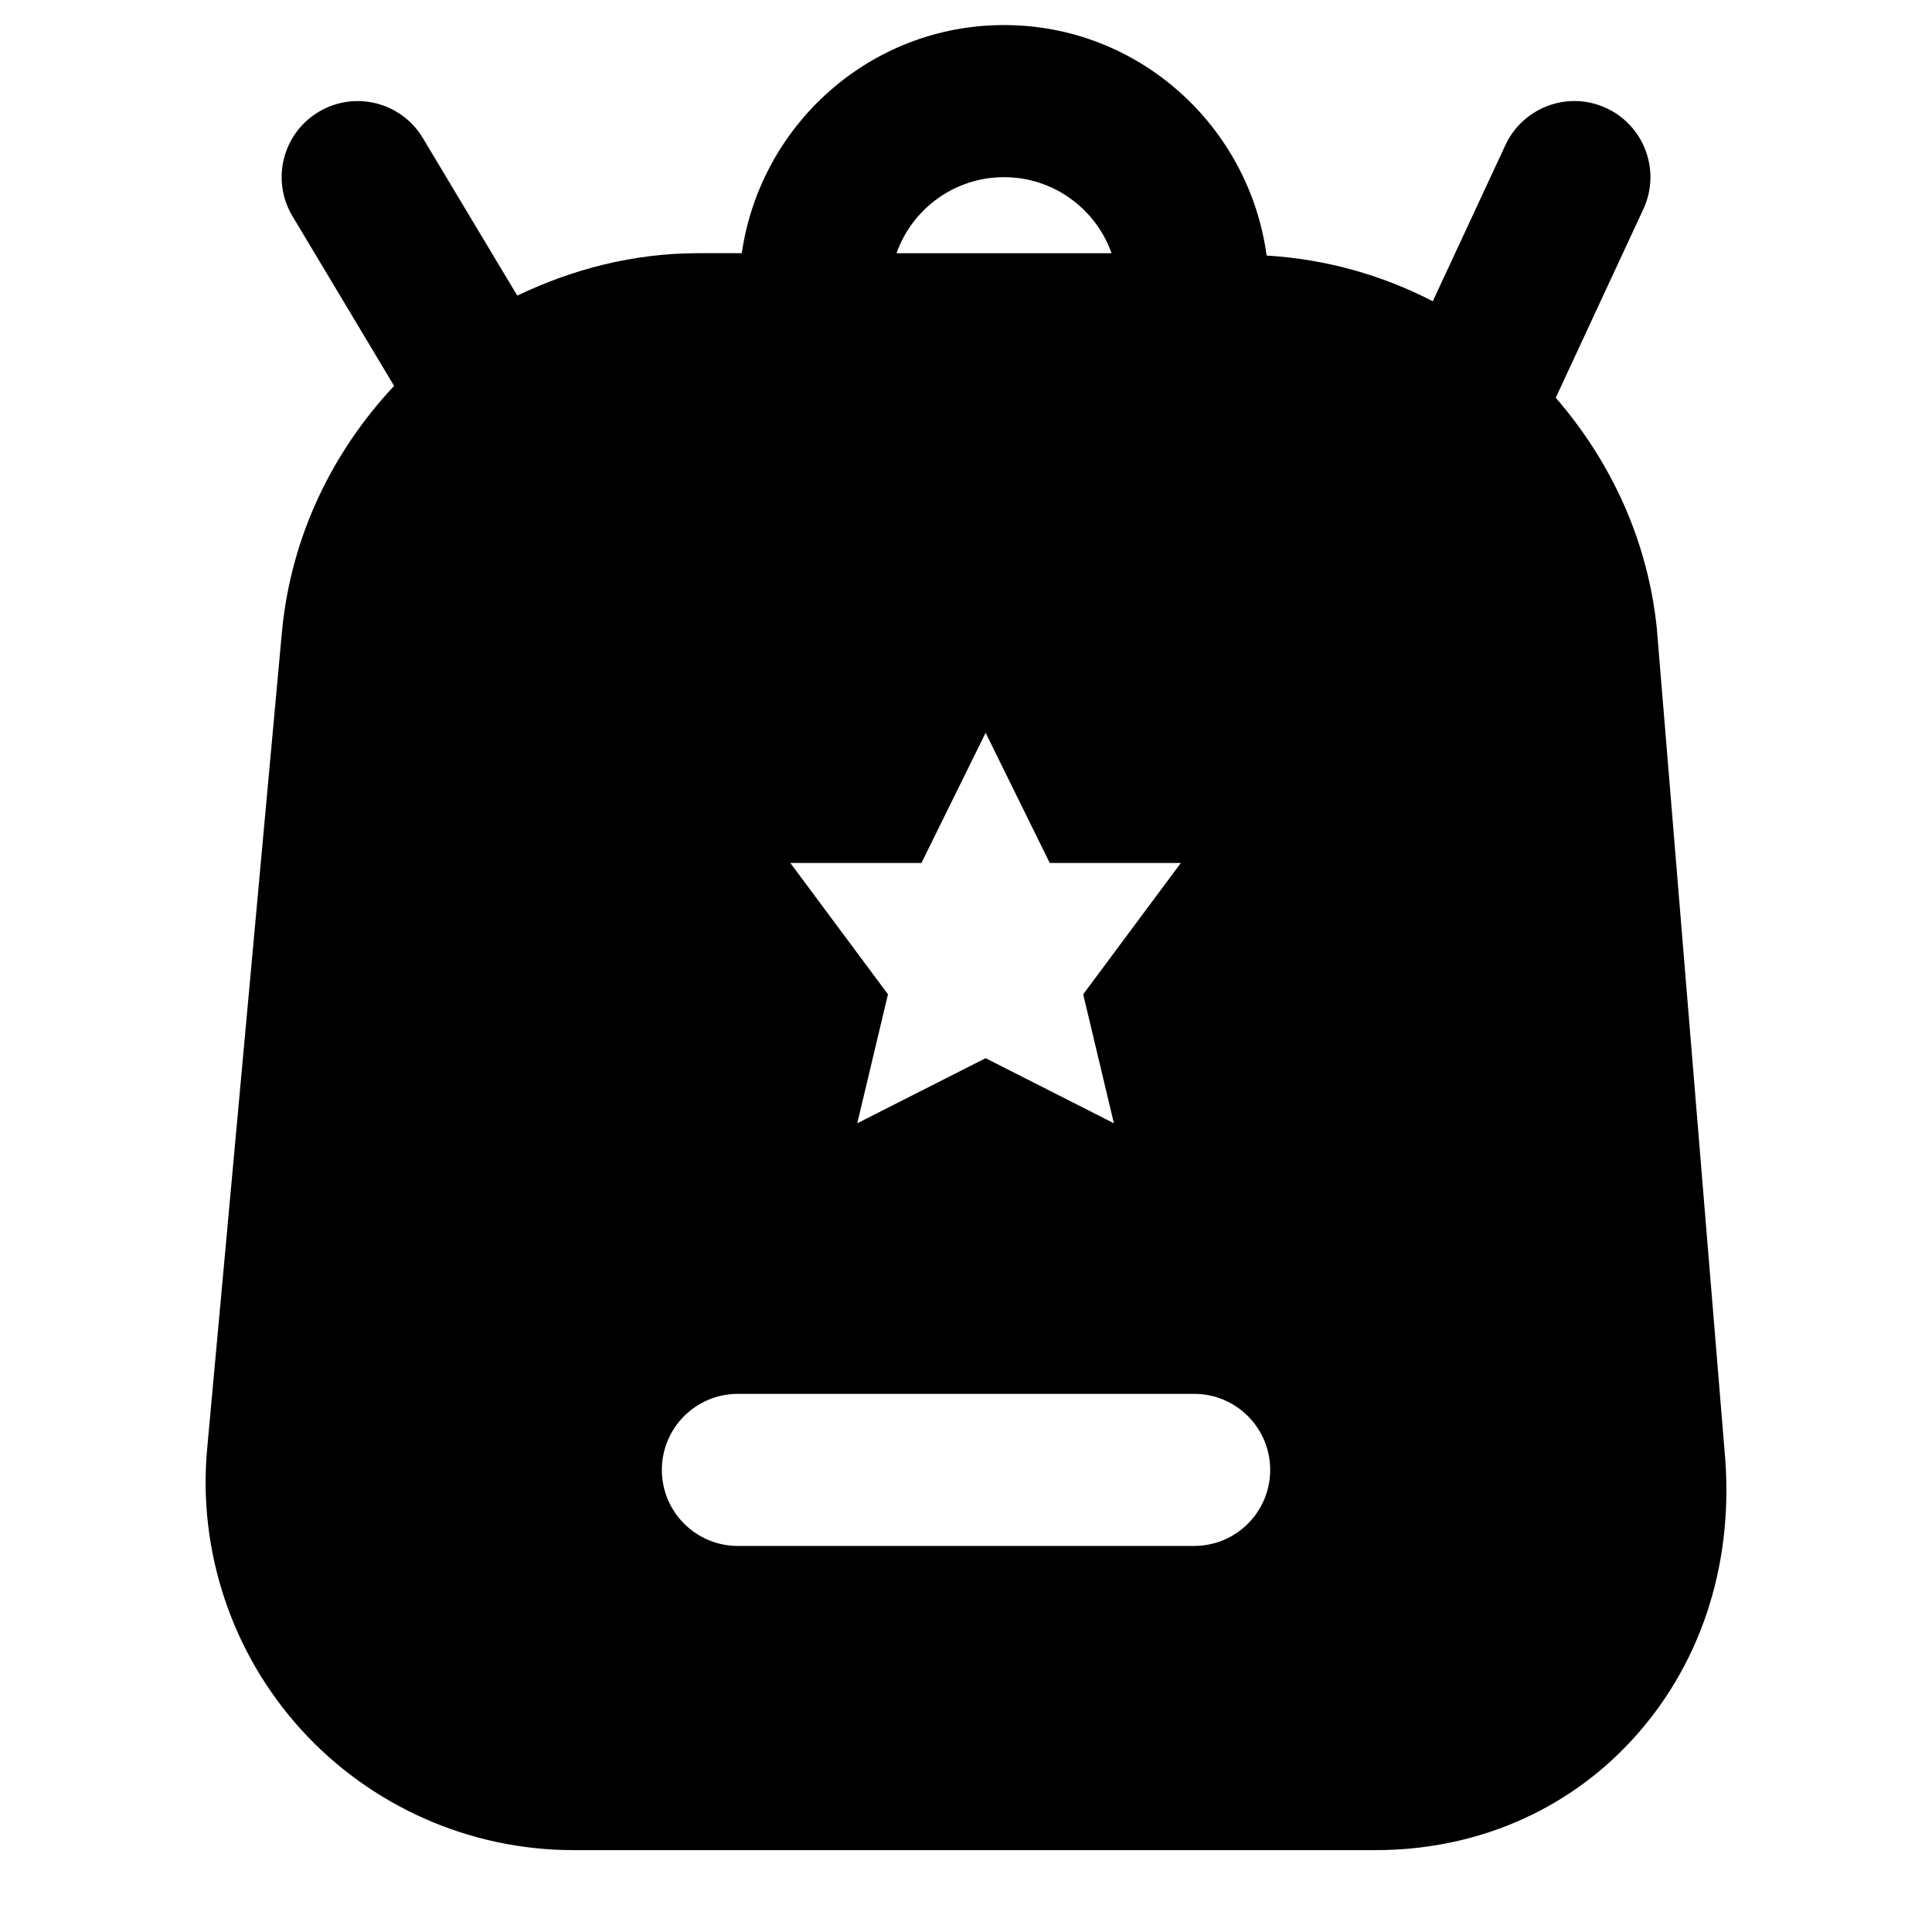
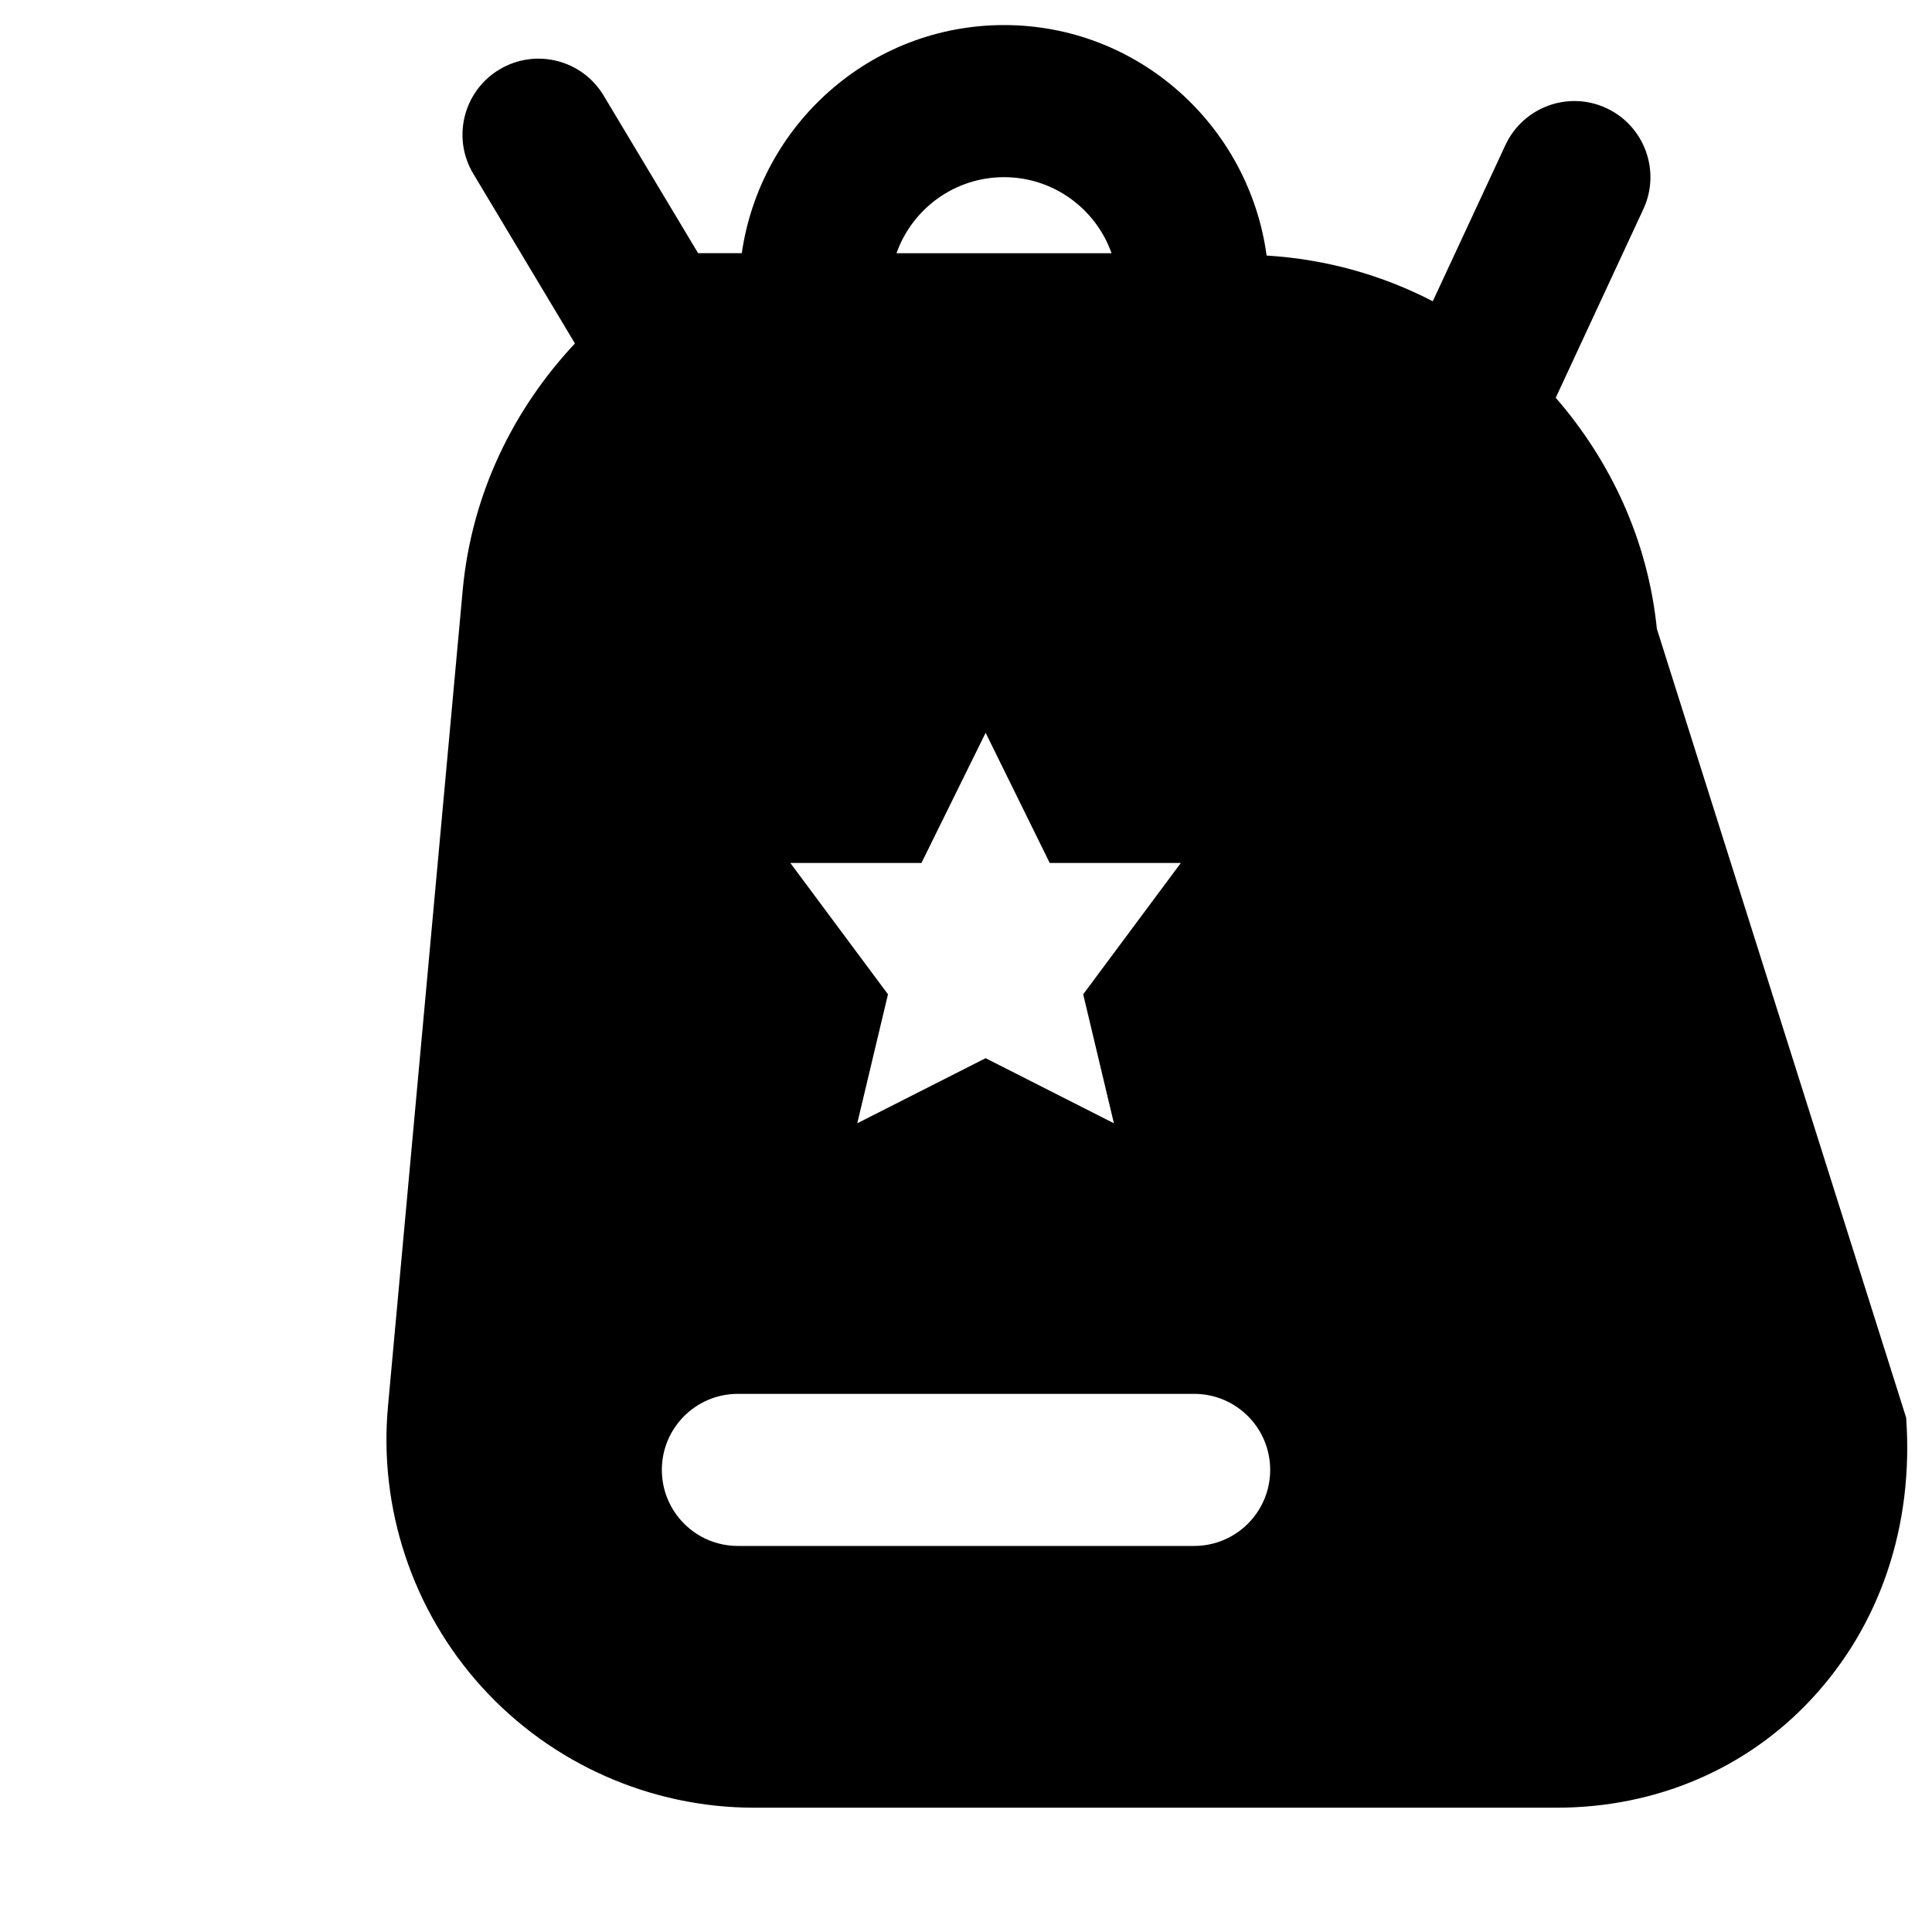
<svg xmlns="http://www.w3.org/2000/svg" fill="#000000" width="800px" height="800px" version="1.1" viewBox="144 144 512 512">
-   <path d="m460.46 553.69h-120.91c-11.145 0-20.152-9.027-20.152-20.152s9.008-20.152 20.152-20.152h120.91c11.145 0 20.152 9.027 20.152 20.152s-9.008 20.152-20.152 20.152zm-50.383-362.74c13.141 0 24.344 8.422 28.496 20.152h-56.992c4.152-11.73 15.355-20.152 28.496-20.152zm29.121 250.73-33.996-17.25-34.02 17.25 8.141-34.18-25.875-34.801h34.742l17.012-34.504 16.988 34.504h34.742l-25.875 34.801zm143.89-131.03c-2.398-23.598-12.312-44.535-26.801-61.242l23.215-49.977c4.695-10.078 0.301-22.07-9.773-26.766-10.117-4.715-22.086-0.301-26.785 9.797l-19.242 41.371c-13.363-6.91-28.215-11.145-44.035-12.109-4.676-34.383-33.938-61.082-69.586-61.082-35.426 0-64.566 26.359-69.504 60.457h-11.57c-17.25 0-33.352 4.269-47.922 11.242l-25.027-41.754c-5.723-9.551-18.059-12.656-27.629-6.934-9.531 5.723-12.656 18.098-6.914 27.648l26.926 44.961c-16.242 17.332-27.309 39.699-29.727 65.172l-19.789 216.18c-2.598 27.266 6.488 54.531 24.91 74.785 18.418 20.273 44.695 31.902 72.082 31.902h212.65c26.281 0 50.281-10.219 67.551-28.777 18.238-19.57 27.145-45.969 25.109-74.586z" fill-rule="evenodd" />
+   <path d="m460.46 553.69h-120.91c-11.145 0-20.152-9.027-20.152-20.152s9.008-20.152 20.152-20.152h120.91c11.145 0 20.152 9.027 20.152 20.152s-9.008 20.152-20.152 20.152zm-50.383-362.74c13.141 0 24.344 8.422 28.496 20.152h-56.992c4.152-11.73 15.355-20.152 28.496-20.152zm29.121 250.73-33.996-17.25-34.02 17.25 8.141-34.18-25.875-34.801h34.742l17.012-34.504 16.988 34.504h34.742l-25.875 34.801zm143.89-131.03c-2.398-23.598-12.312-44.535-26.801-61.242l23.215-49.977c4.695-10.078 0.301-22.07-9.773-26.766-10.117-4.715-22.086-0.301-26.785 9.797l-19.242 41.371c-13.363-6.91-28.215-11.145-44.035-12.109-4.676-34.383-33.938-61.082-69.586-61.082-35.426 0-64.566 26.359-69.504 60.457h-11.57l-25.027-41.754c-5.723-9.551-18.059-12.656-27.629-6.934-9.531 5.723-12.656 18.098-6.914 27.648l26.926 44.961c-16.242 17.332-27.309 39.699-29.727 65.172l-19.789 216.18c-2.598 27.266 6.488 54.531 24.91 74.785 18.418 20.273 44.695 31.902 72.082 31.902h212.65c26.281 0 50.281-10.219 67.551-28.777 18.238-19.57 27.145-45.969 25.109-74.586z" fill-rule="evenodd" />
</svg>